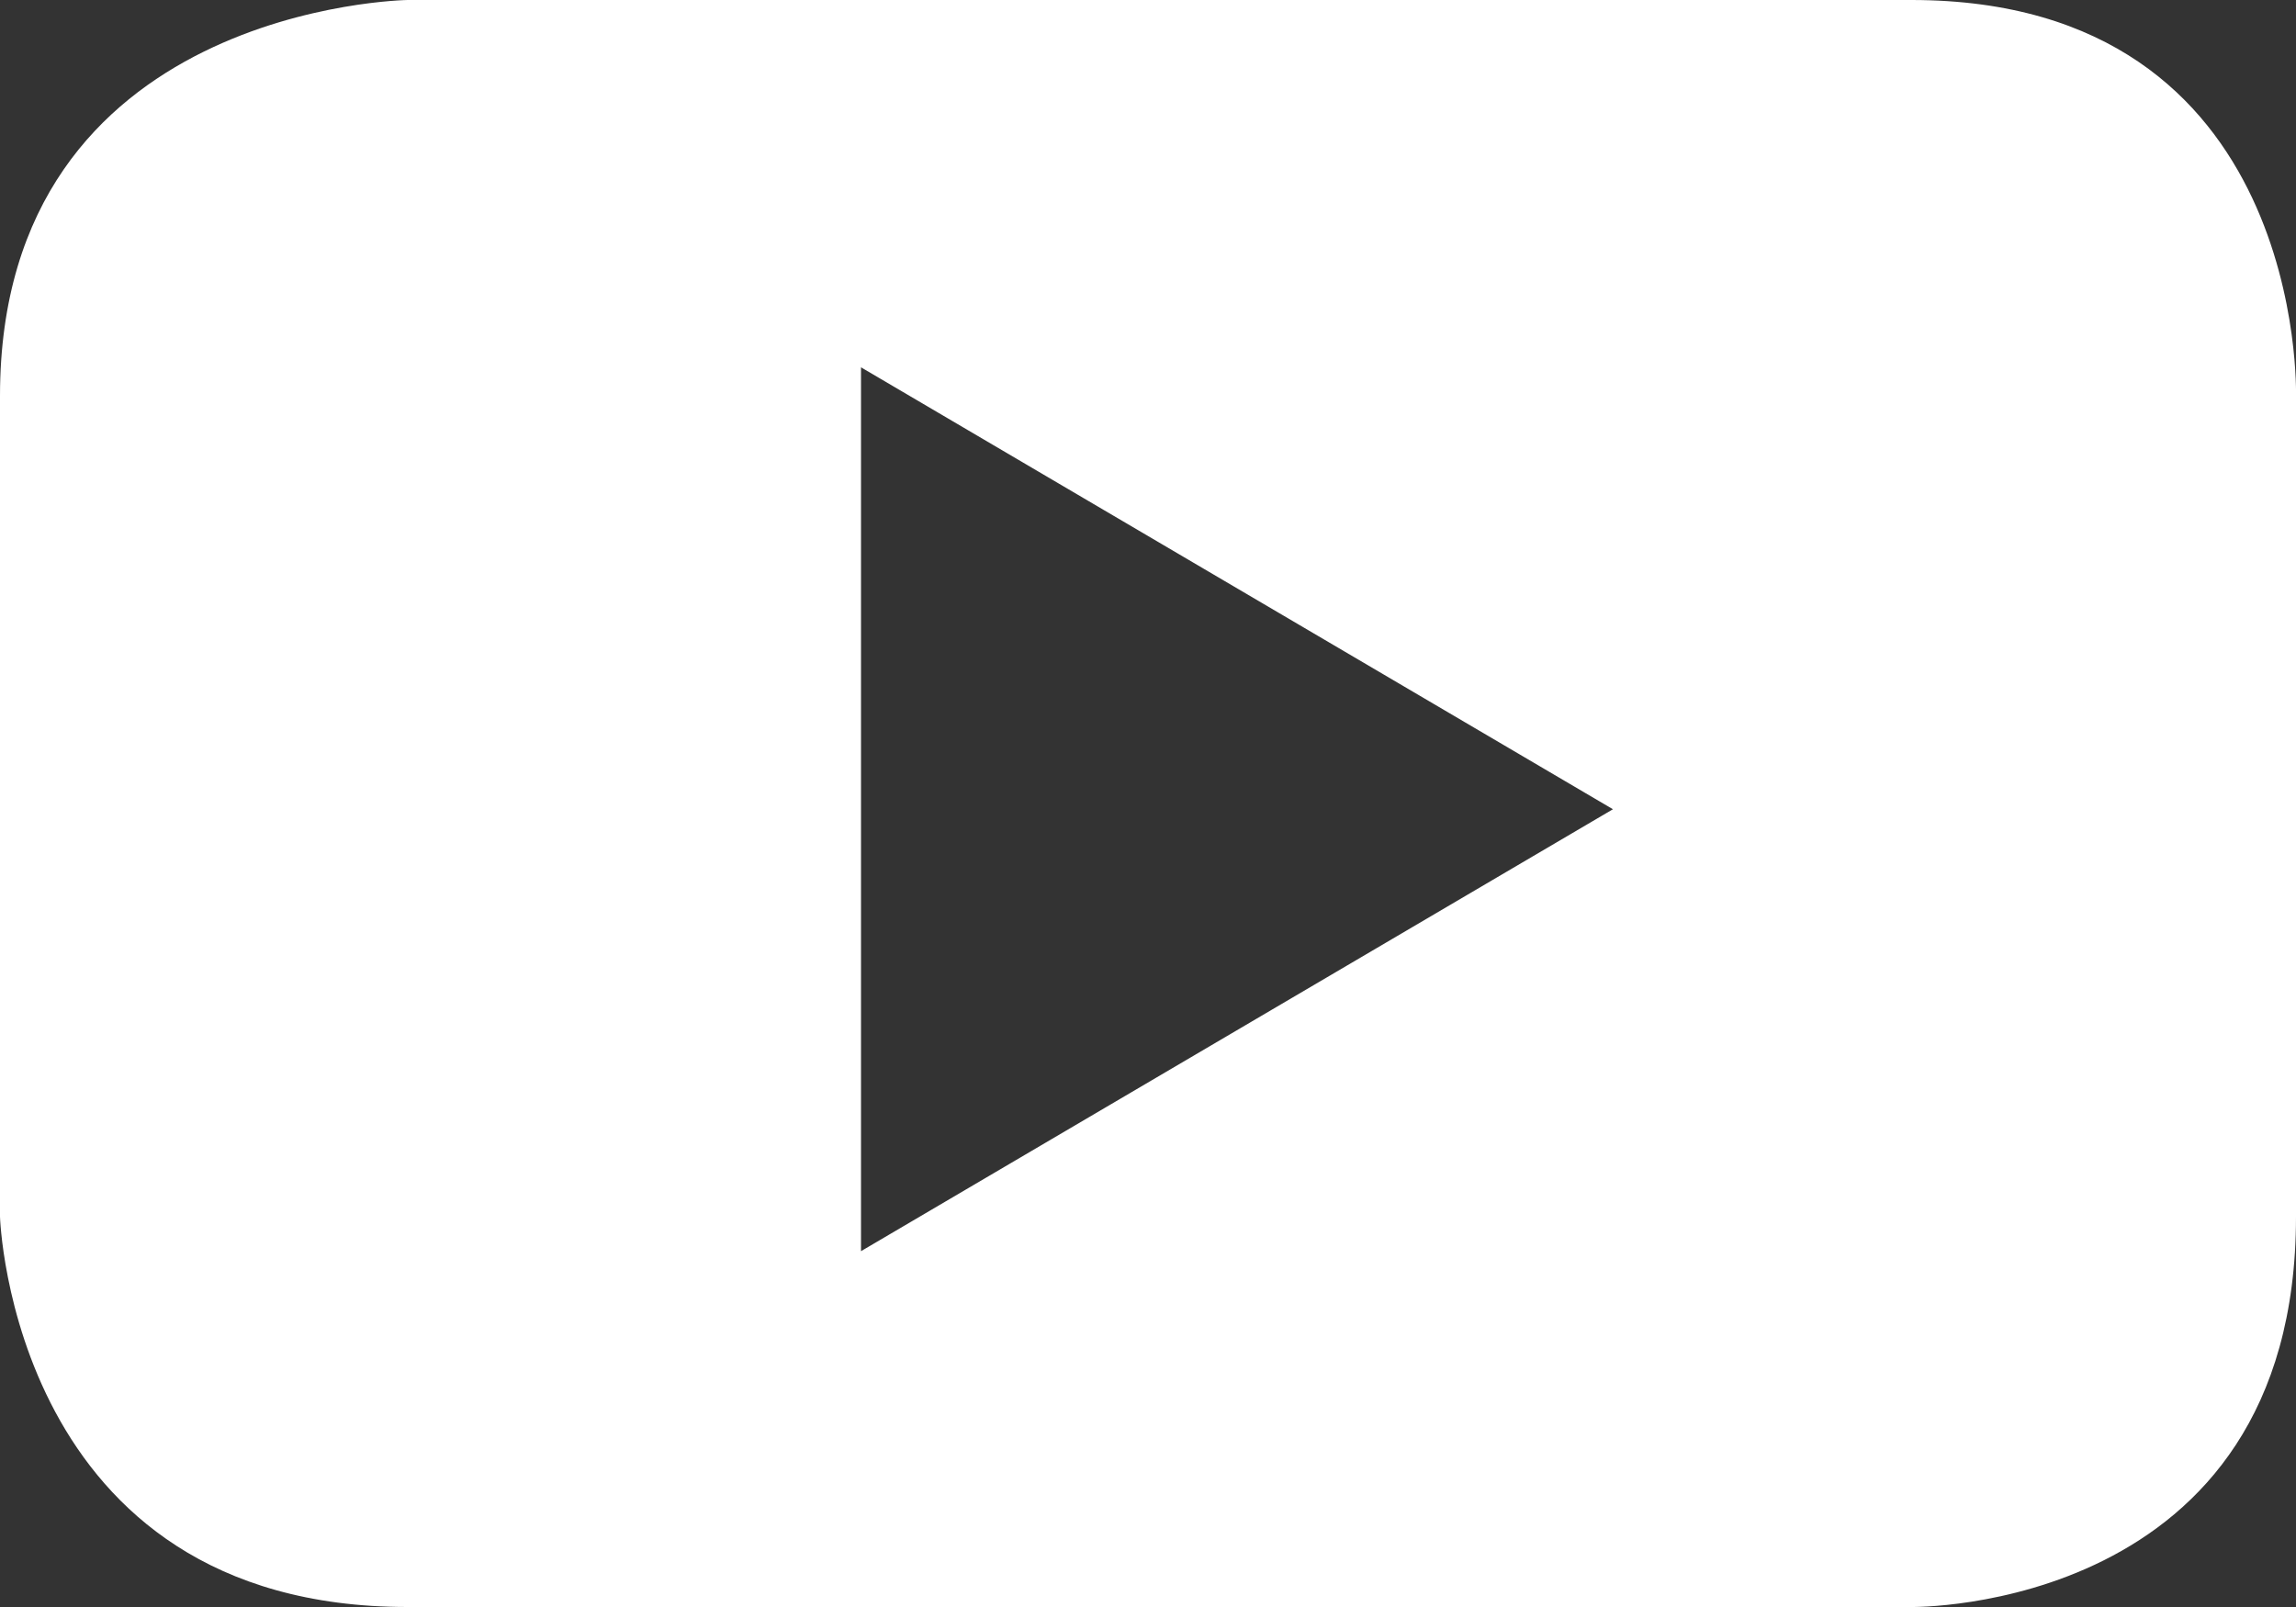
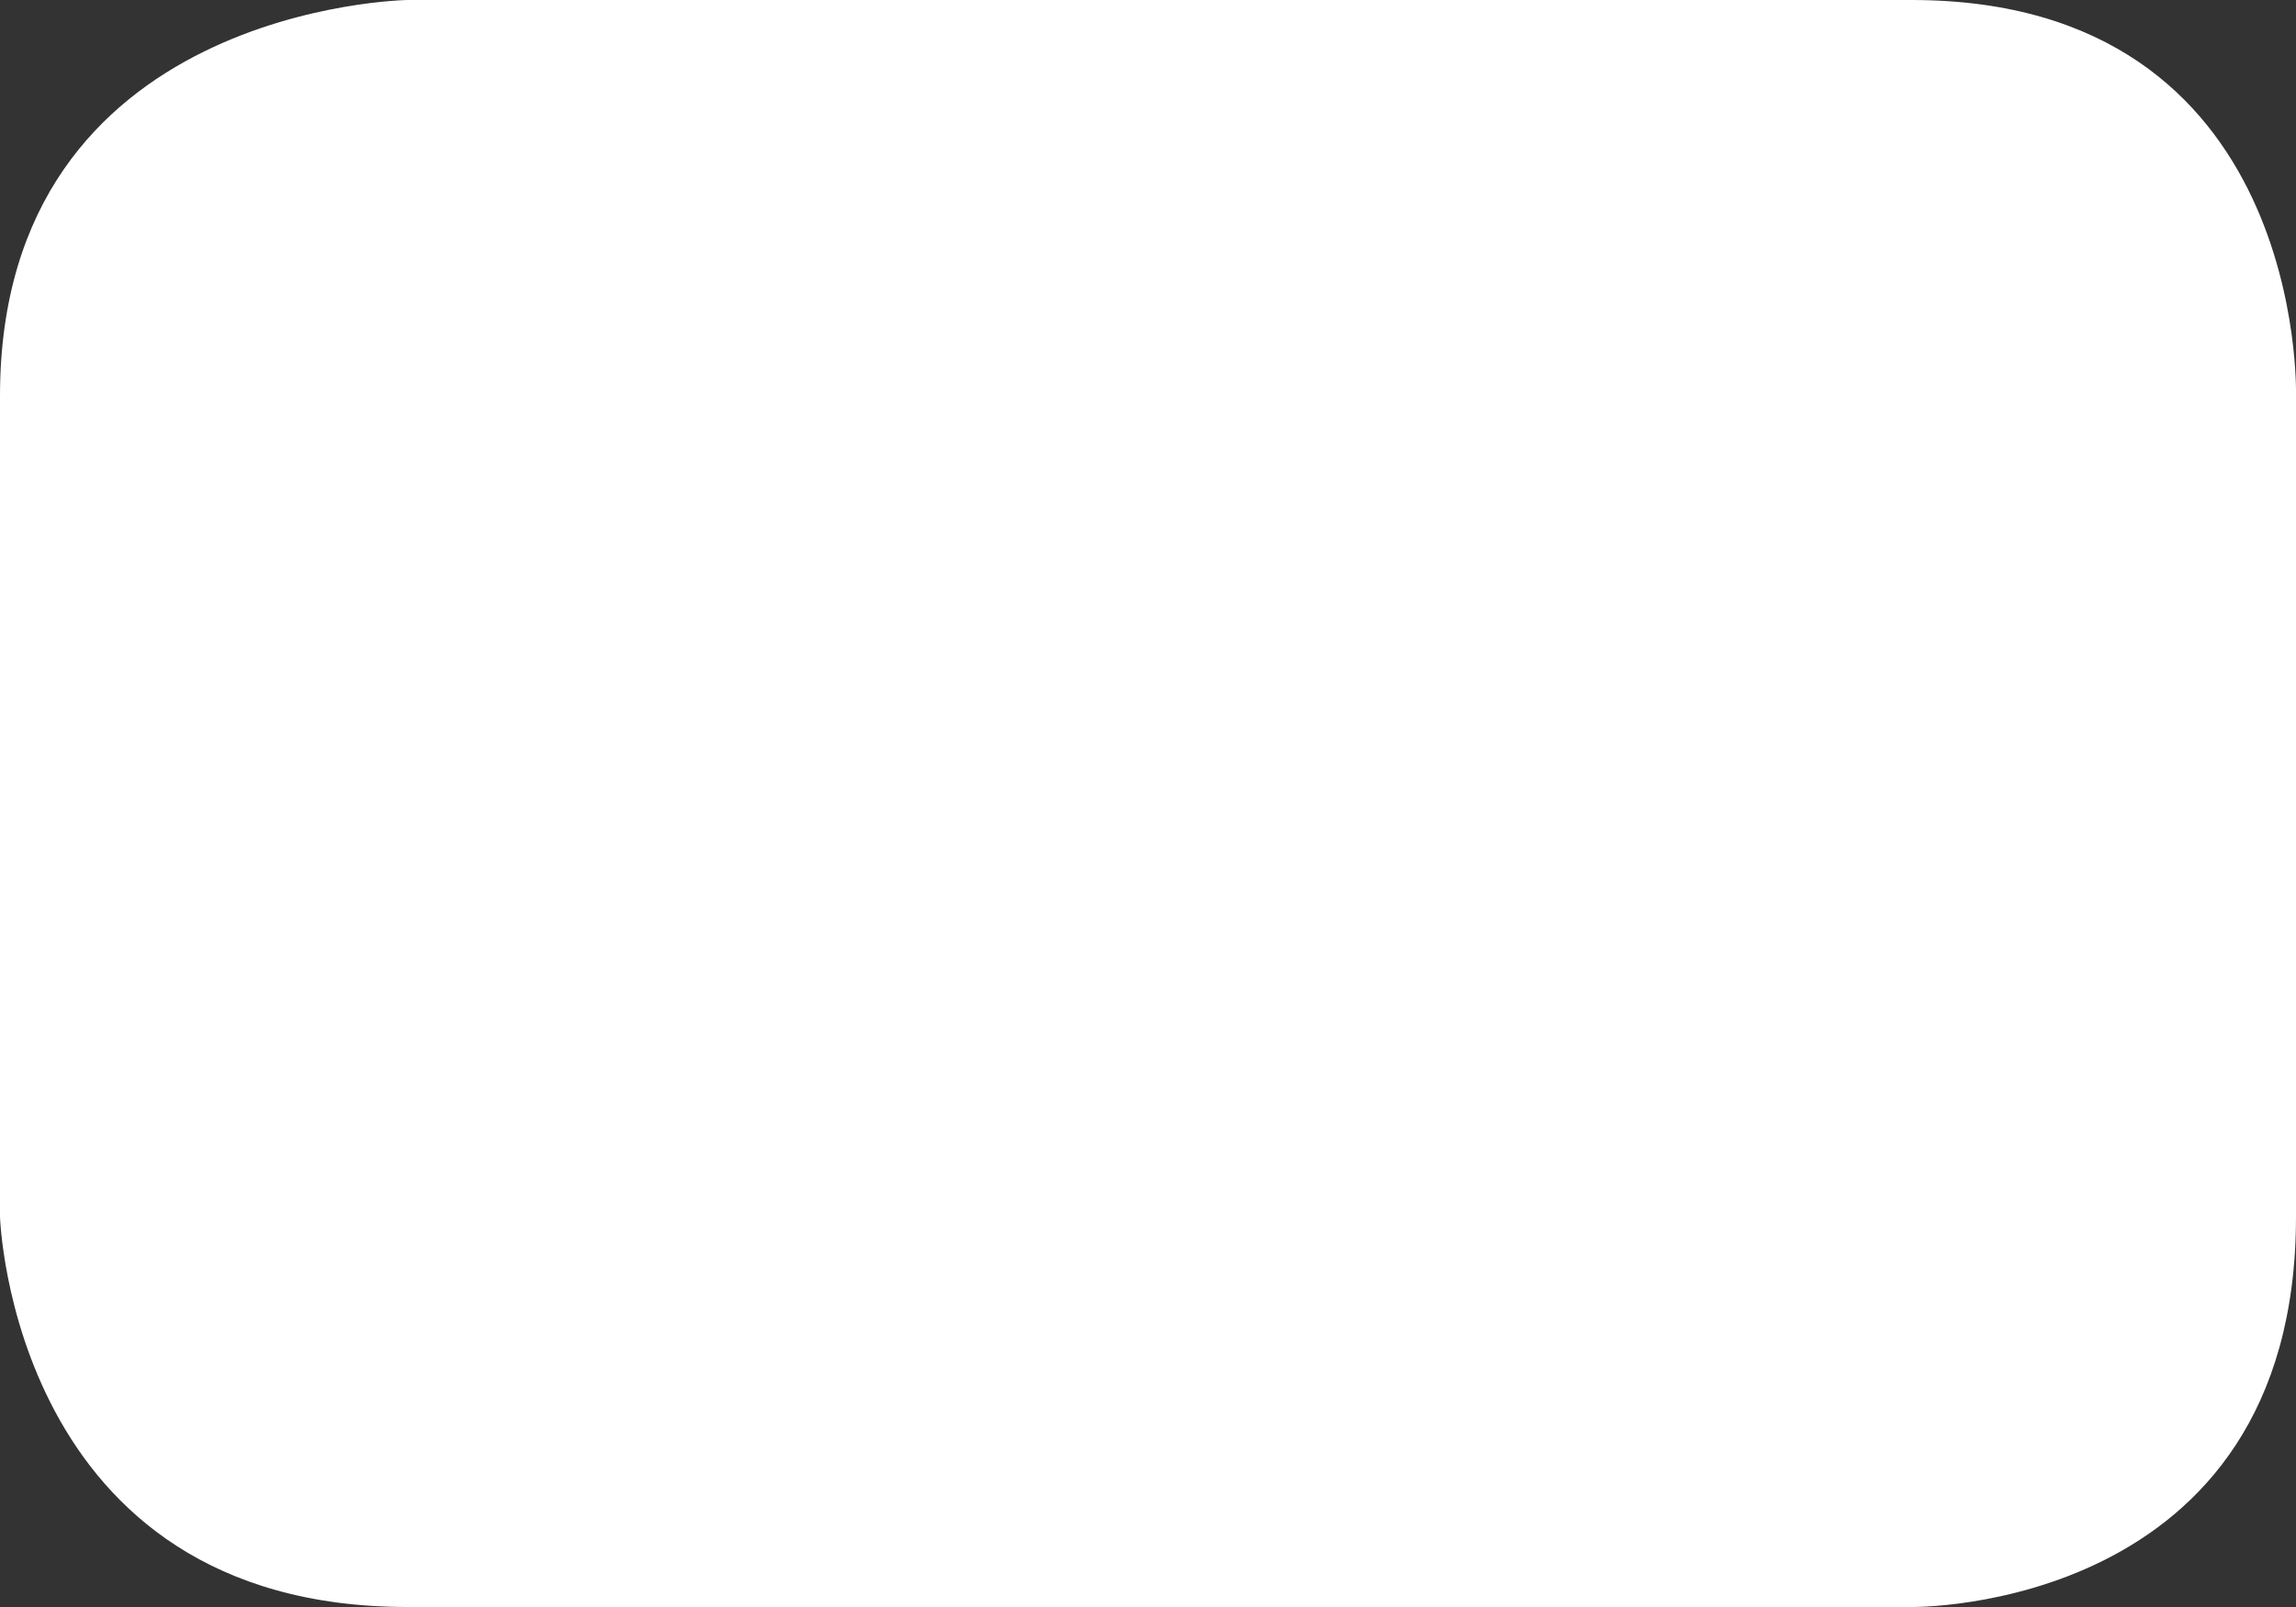
<svg xmlns="http://www.w3.org/2000/svg" version="1.1" id="レイヤー_1" x="0px" y="0px" viewBox="63 242.6 40 28" style="enable-background:new 63 242.6 40 28;" xml:space="preserve">
  <rect x="63" y="242.6" width="40" height="28" fill="#333333" stroke="none" />
  <style type="text/css">
	.st0{fill:#FFFFFF;}
</style>
-   <path class="st0" d="M91.1,256.7L78,264.4V249L91.1,256.7z M103,263.6v-14.1c0,0,0.2-6.9-6.7-6.9H70.1c0,0-7.1,0.1-7.1,6.9v14.3  c0,0,0.2,6.8,7.1,6.8h26.2c0,0,6.7,0.1,6.7-6.8" />
+   <path class="st0" d="M91.1,256.7L78,264.4L91.1,256.7z M103,263.6v-14.1c0,0,0.2-6.9-6.7-6.9H70.1c0,0-7.1,0.1-7.1,6.9v14.3  c0,0,0.2,6.8,7.1,6.8h26.2c0,0,6.7,0.1,6.7-6.8" />
</svg>